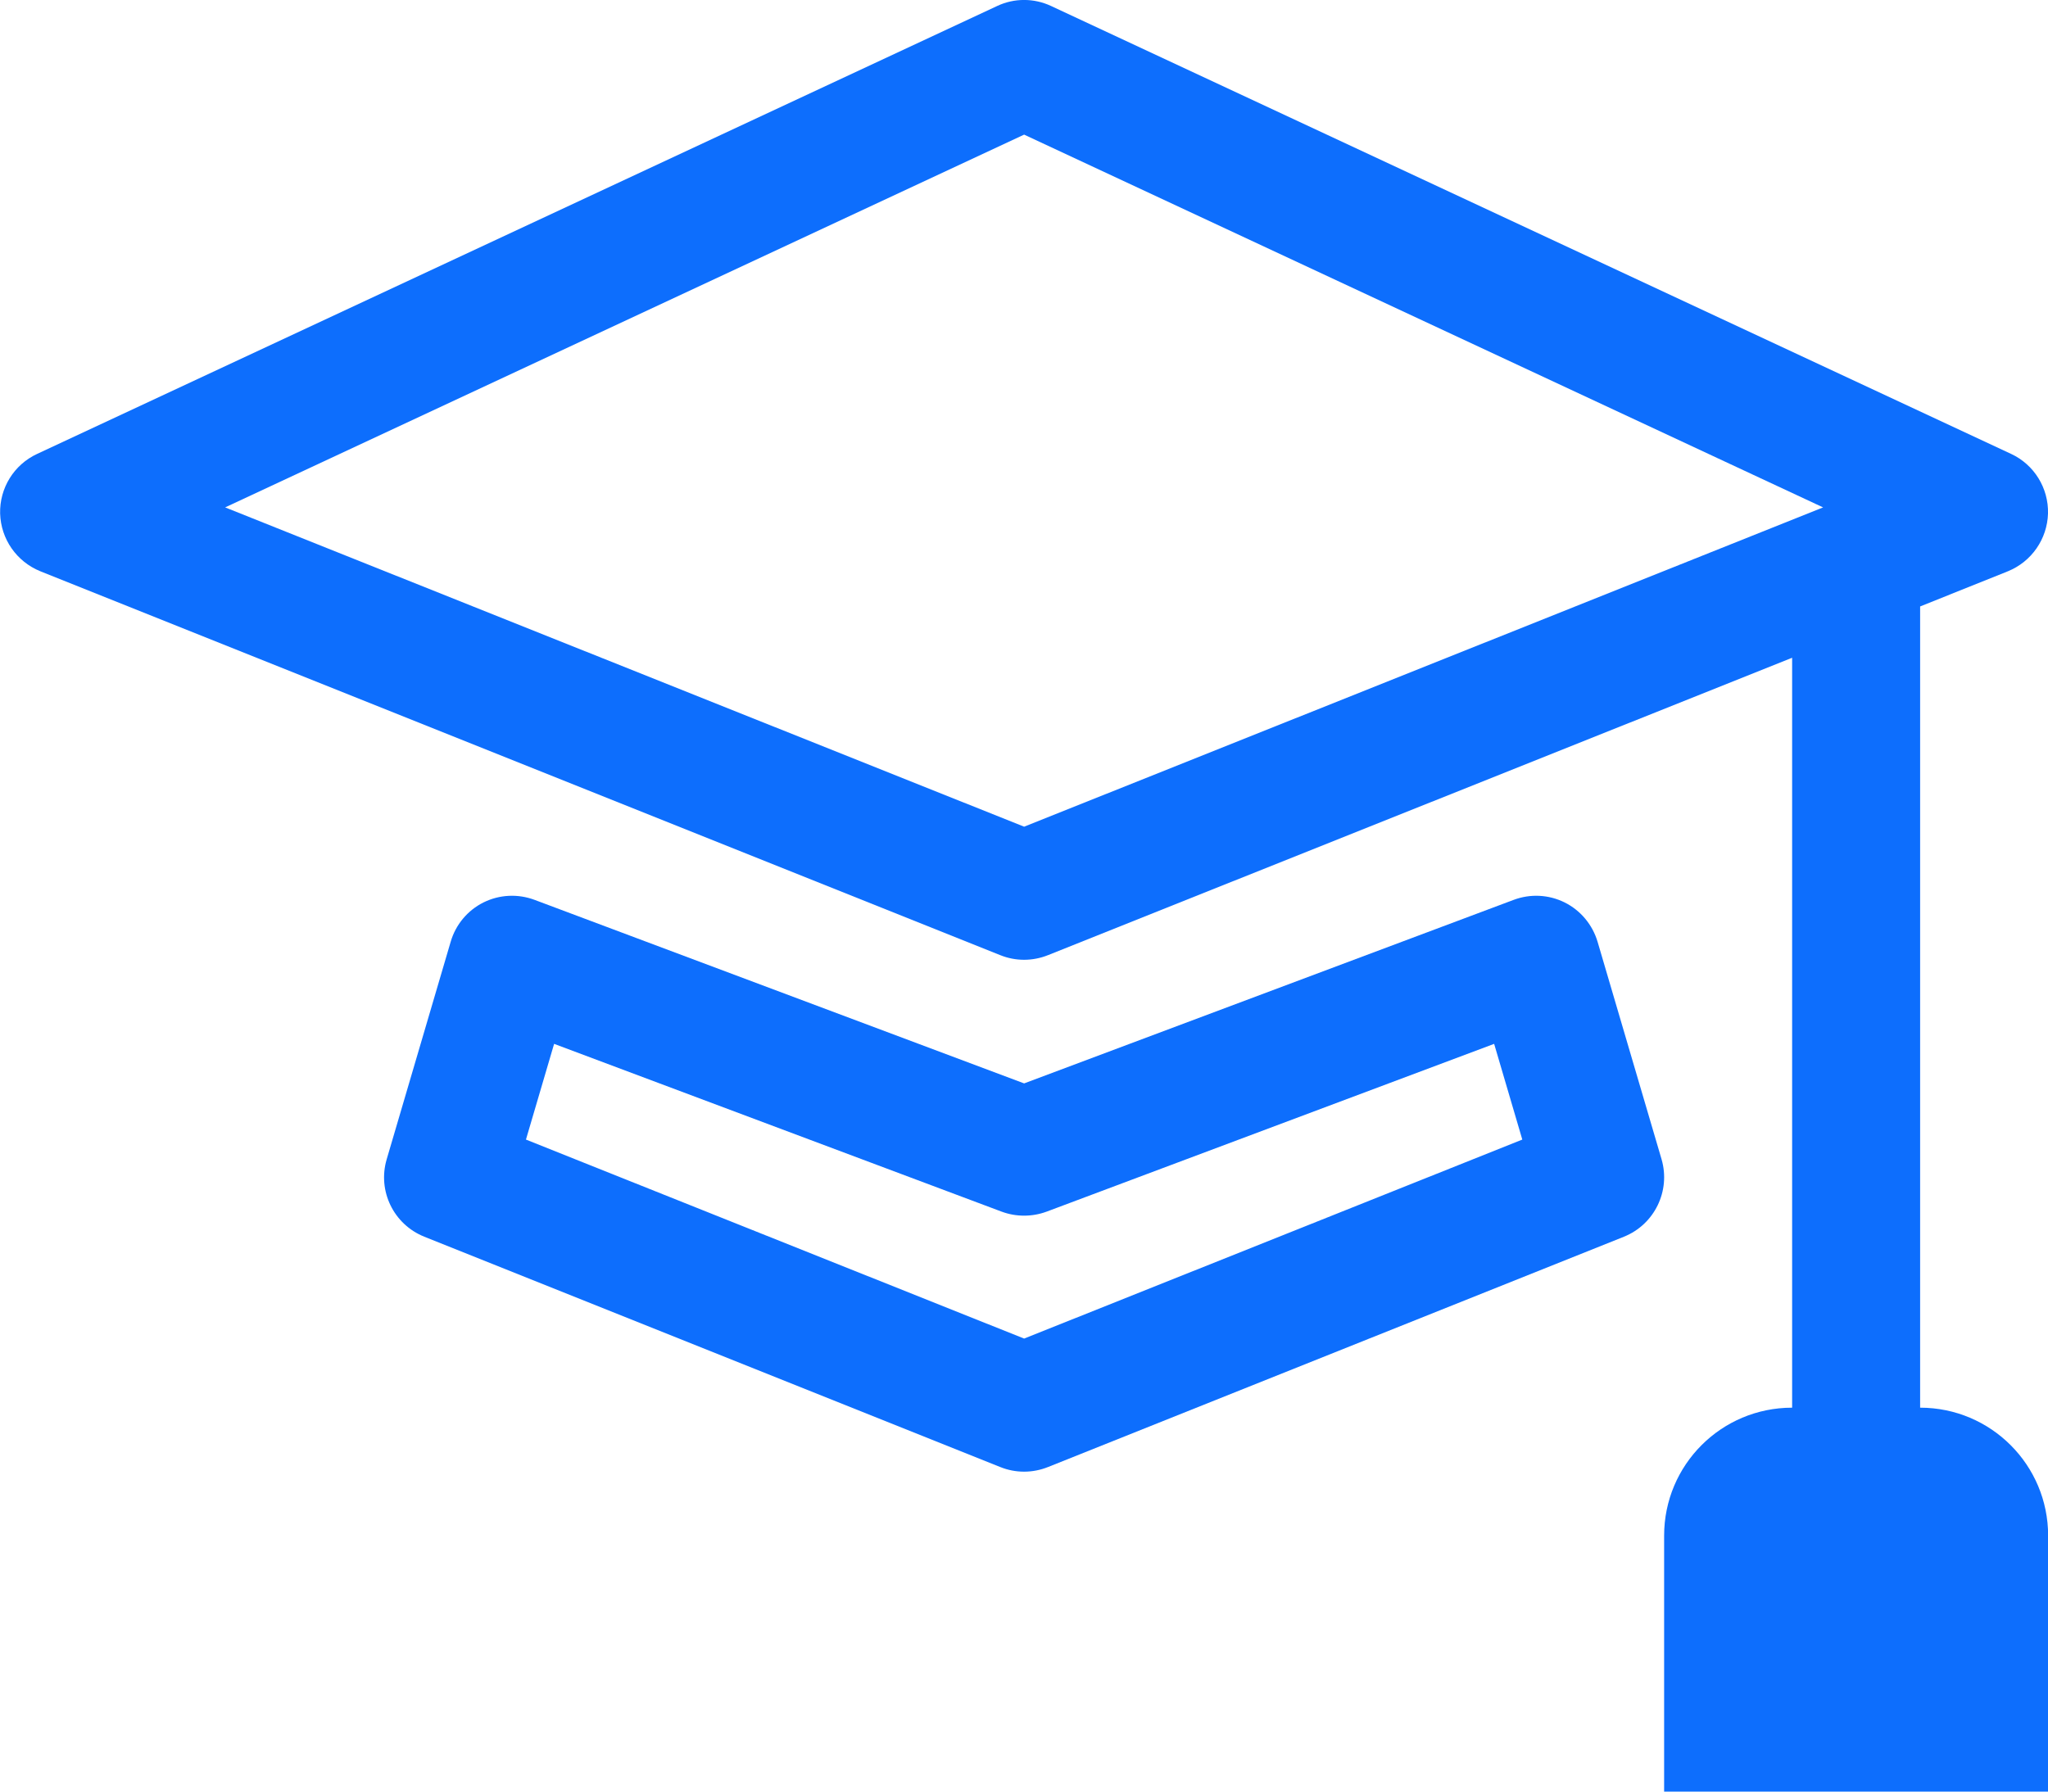
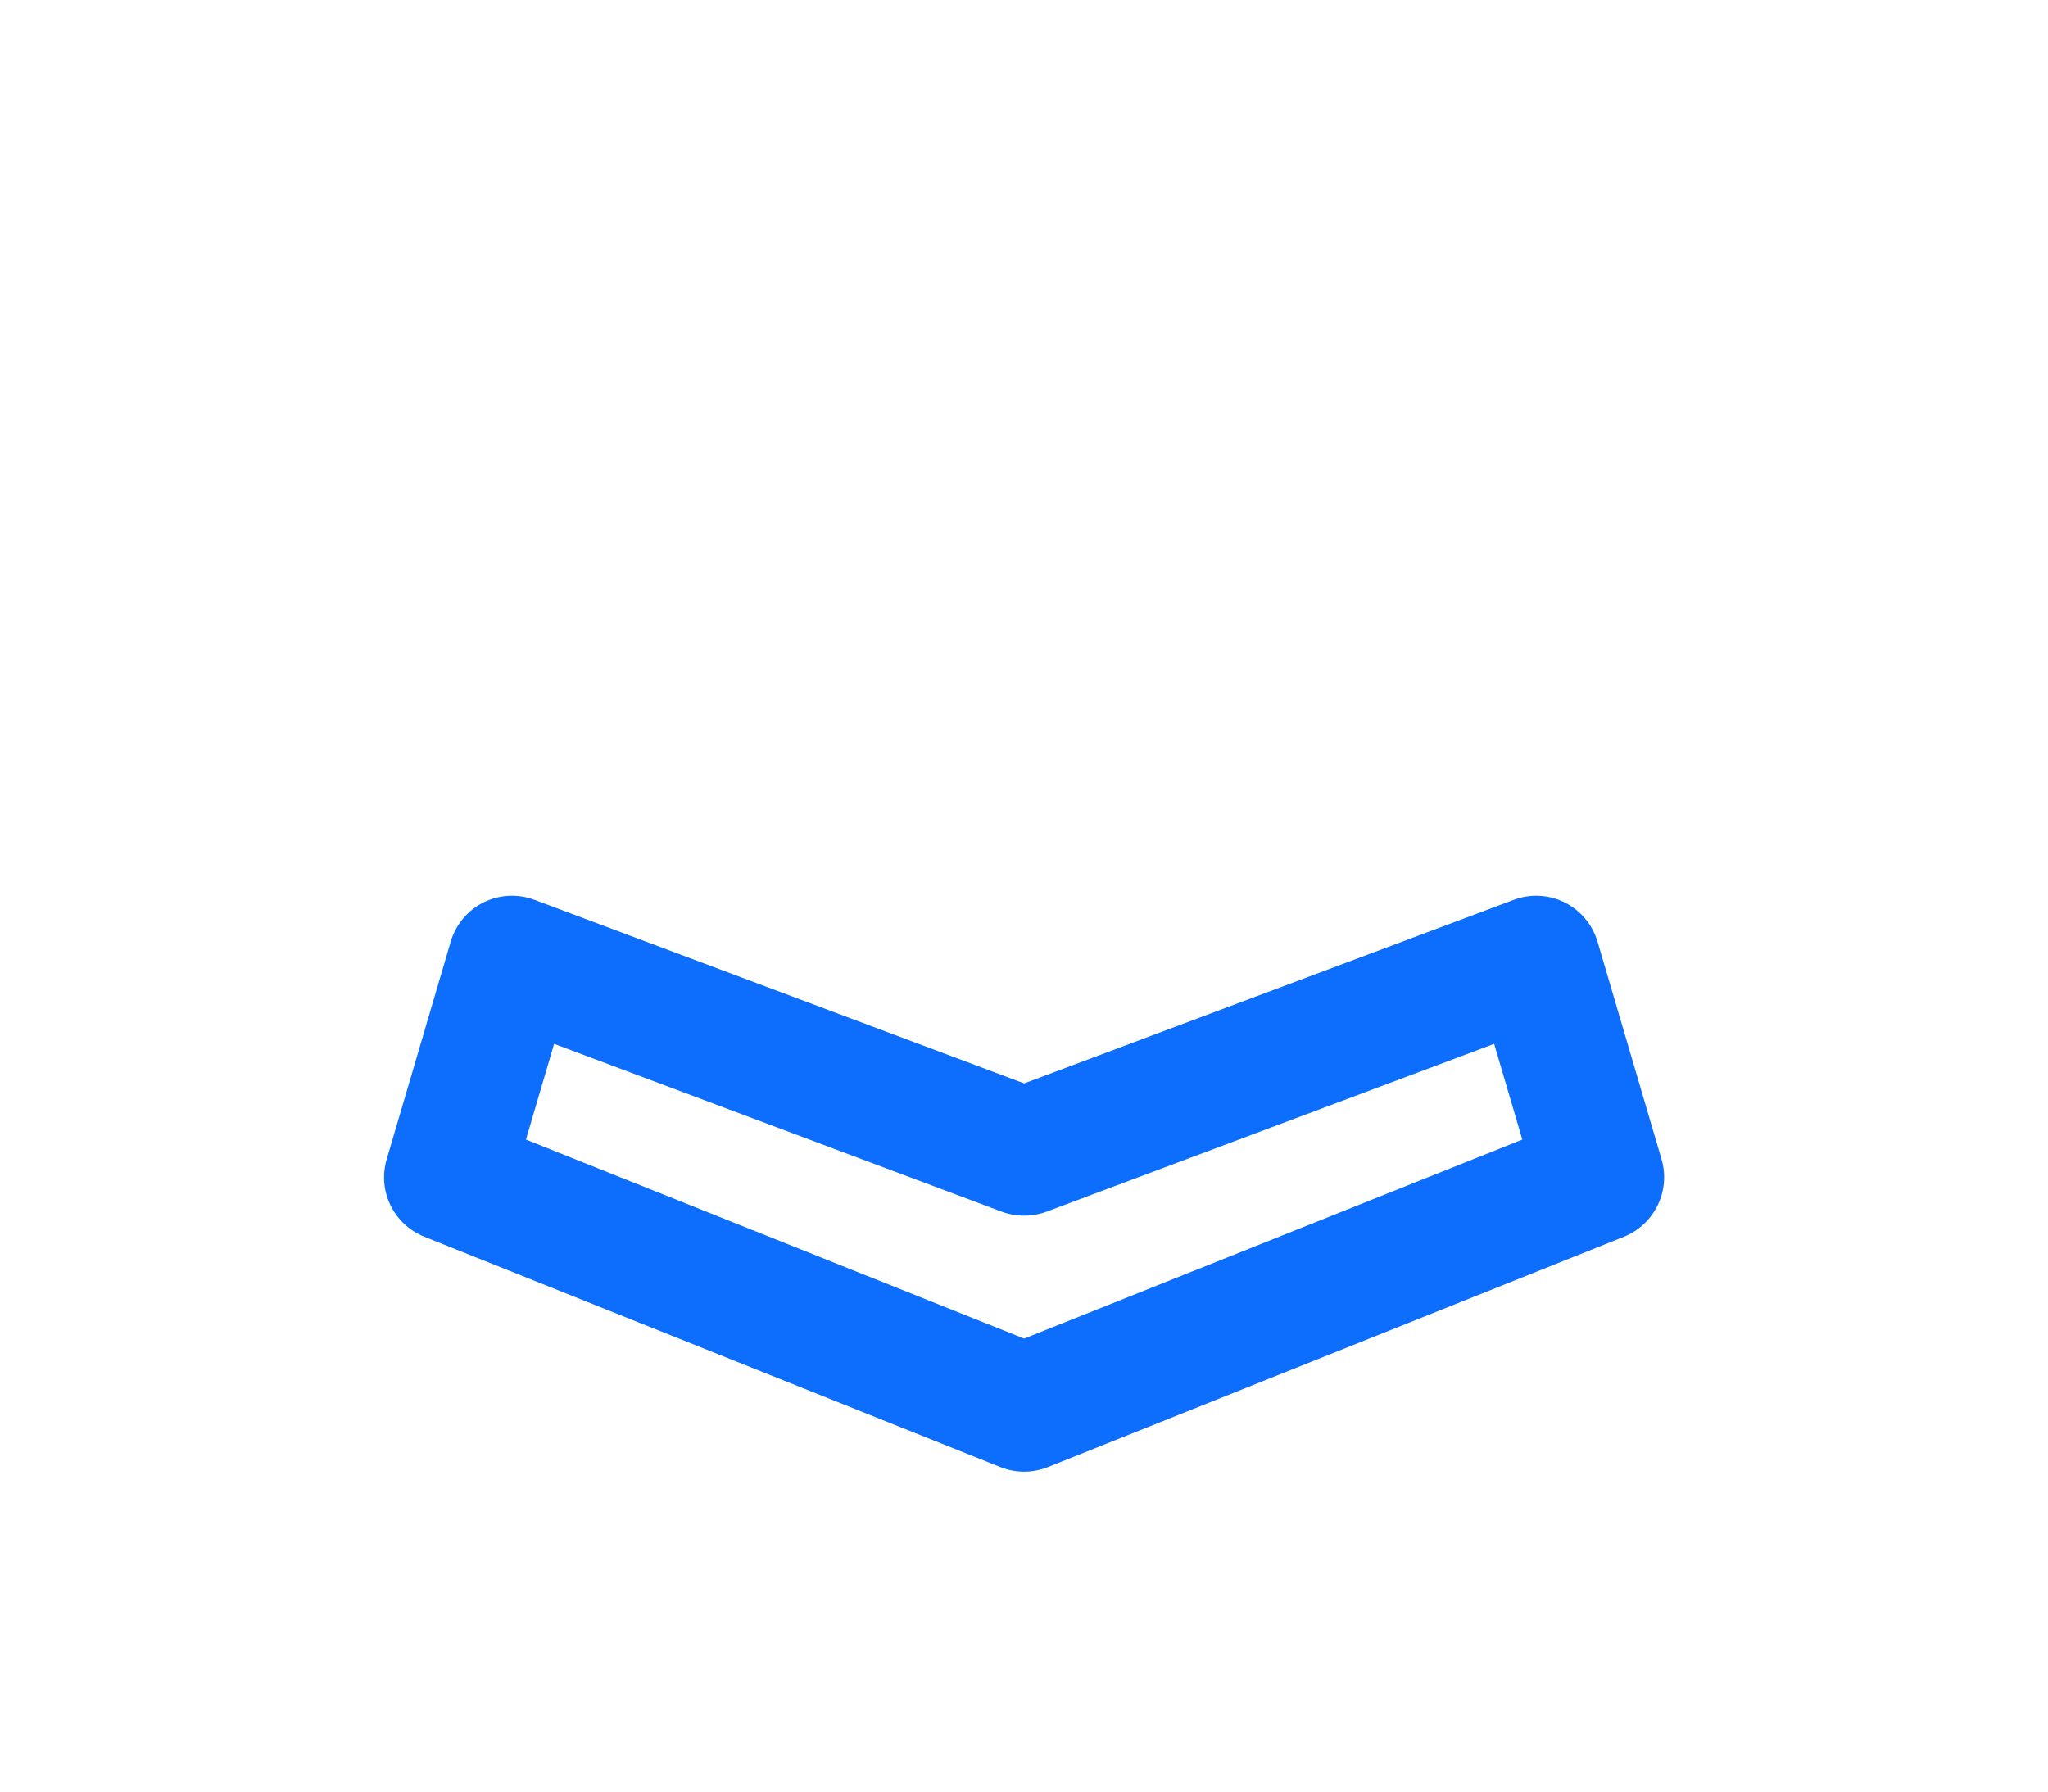
<svg xmlns="http://www.w3.org/2000/svg" width="16px" height="14px" viewBox="0 0 16 14" version="1.1">
  <title>mortarboard</title>
  <g id="Page-1" stroke="none" stroke-width="1" fill="none" fill-rule="evenodd">
    <g id="mortarboard" transform="translate(0.001, 0)" fill="#0D6EFD" fill-rule="nonzero">
-       <path d="M8.211,0.047 C8.077,-0.016 7.922,-0.016 7.789,0.047 L0.289,3.547 C0.108,3.631 -0.005,3.814 0,4.013 C0.006,4.213 0.129,4.389 0.314,4.464 L7.814,7.464 C7.933,7.512 8.066,7.512 8.186,7.464 L14,5.14 L14,11 C13.447,11 13,11.447 13,12 L13,14 L16,14 L16,12 C16,11.447 15.552,11 15,11 L15,4.739 L15.686,4.464 C15.87,4.389 15.993,4.213 15.999,4.013 C16.004,3.814 15.891,3.631 15.711,3.547 L8.211,0.047 Z M8,6.46 L1.758,3.965 L8,1.052 L14.242,3.965 L8,6.46 Z" id="Shape" />
      <path d="M4.176,7.032 C4.045,6.983 3.901,6.99 3.776,7.052 C3.652,7.114 3.559,7.225 3.52,7.359 L3.02,9.059 C2.947,9.306 3.074,9.568 3.314,9.664 L7.814,11.464 C7.933,11.512 8.066,11.512 8.186,11.464 L12.686,9.664 C12.925,9.568 13.052,9.306 12.98,9.059 L12.48,7.359 C12.44,7.225 12.347,7.114 12.223,7.052 C12.098,6.99 11.954,6.983 11.824,7.032 L8,8.466 L4.176,7.032 Z M4.108,8.905 L4.328,8.157 L7.824,9.468 C7.937,9.51 8.062,9.51 8.176,9.468 L11.672,8.157 L11.892,8.905 L8,10.46 L4.108,8.905 Z" id="Shape" />
    </g>
  </g>
</svg>